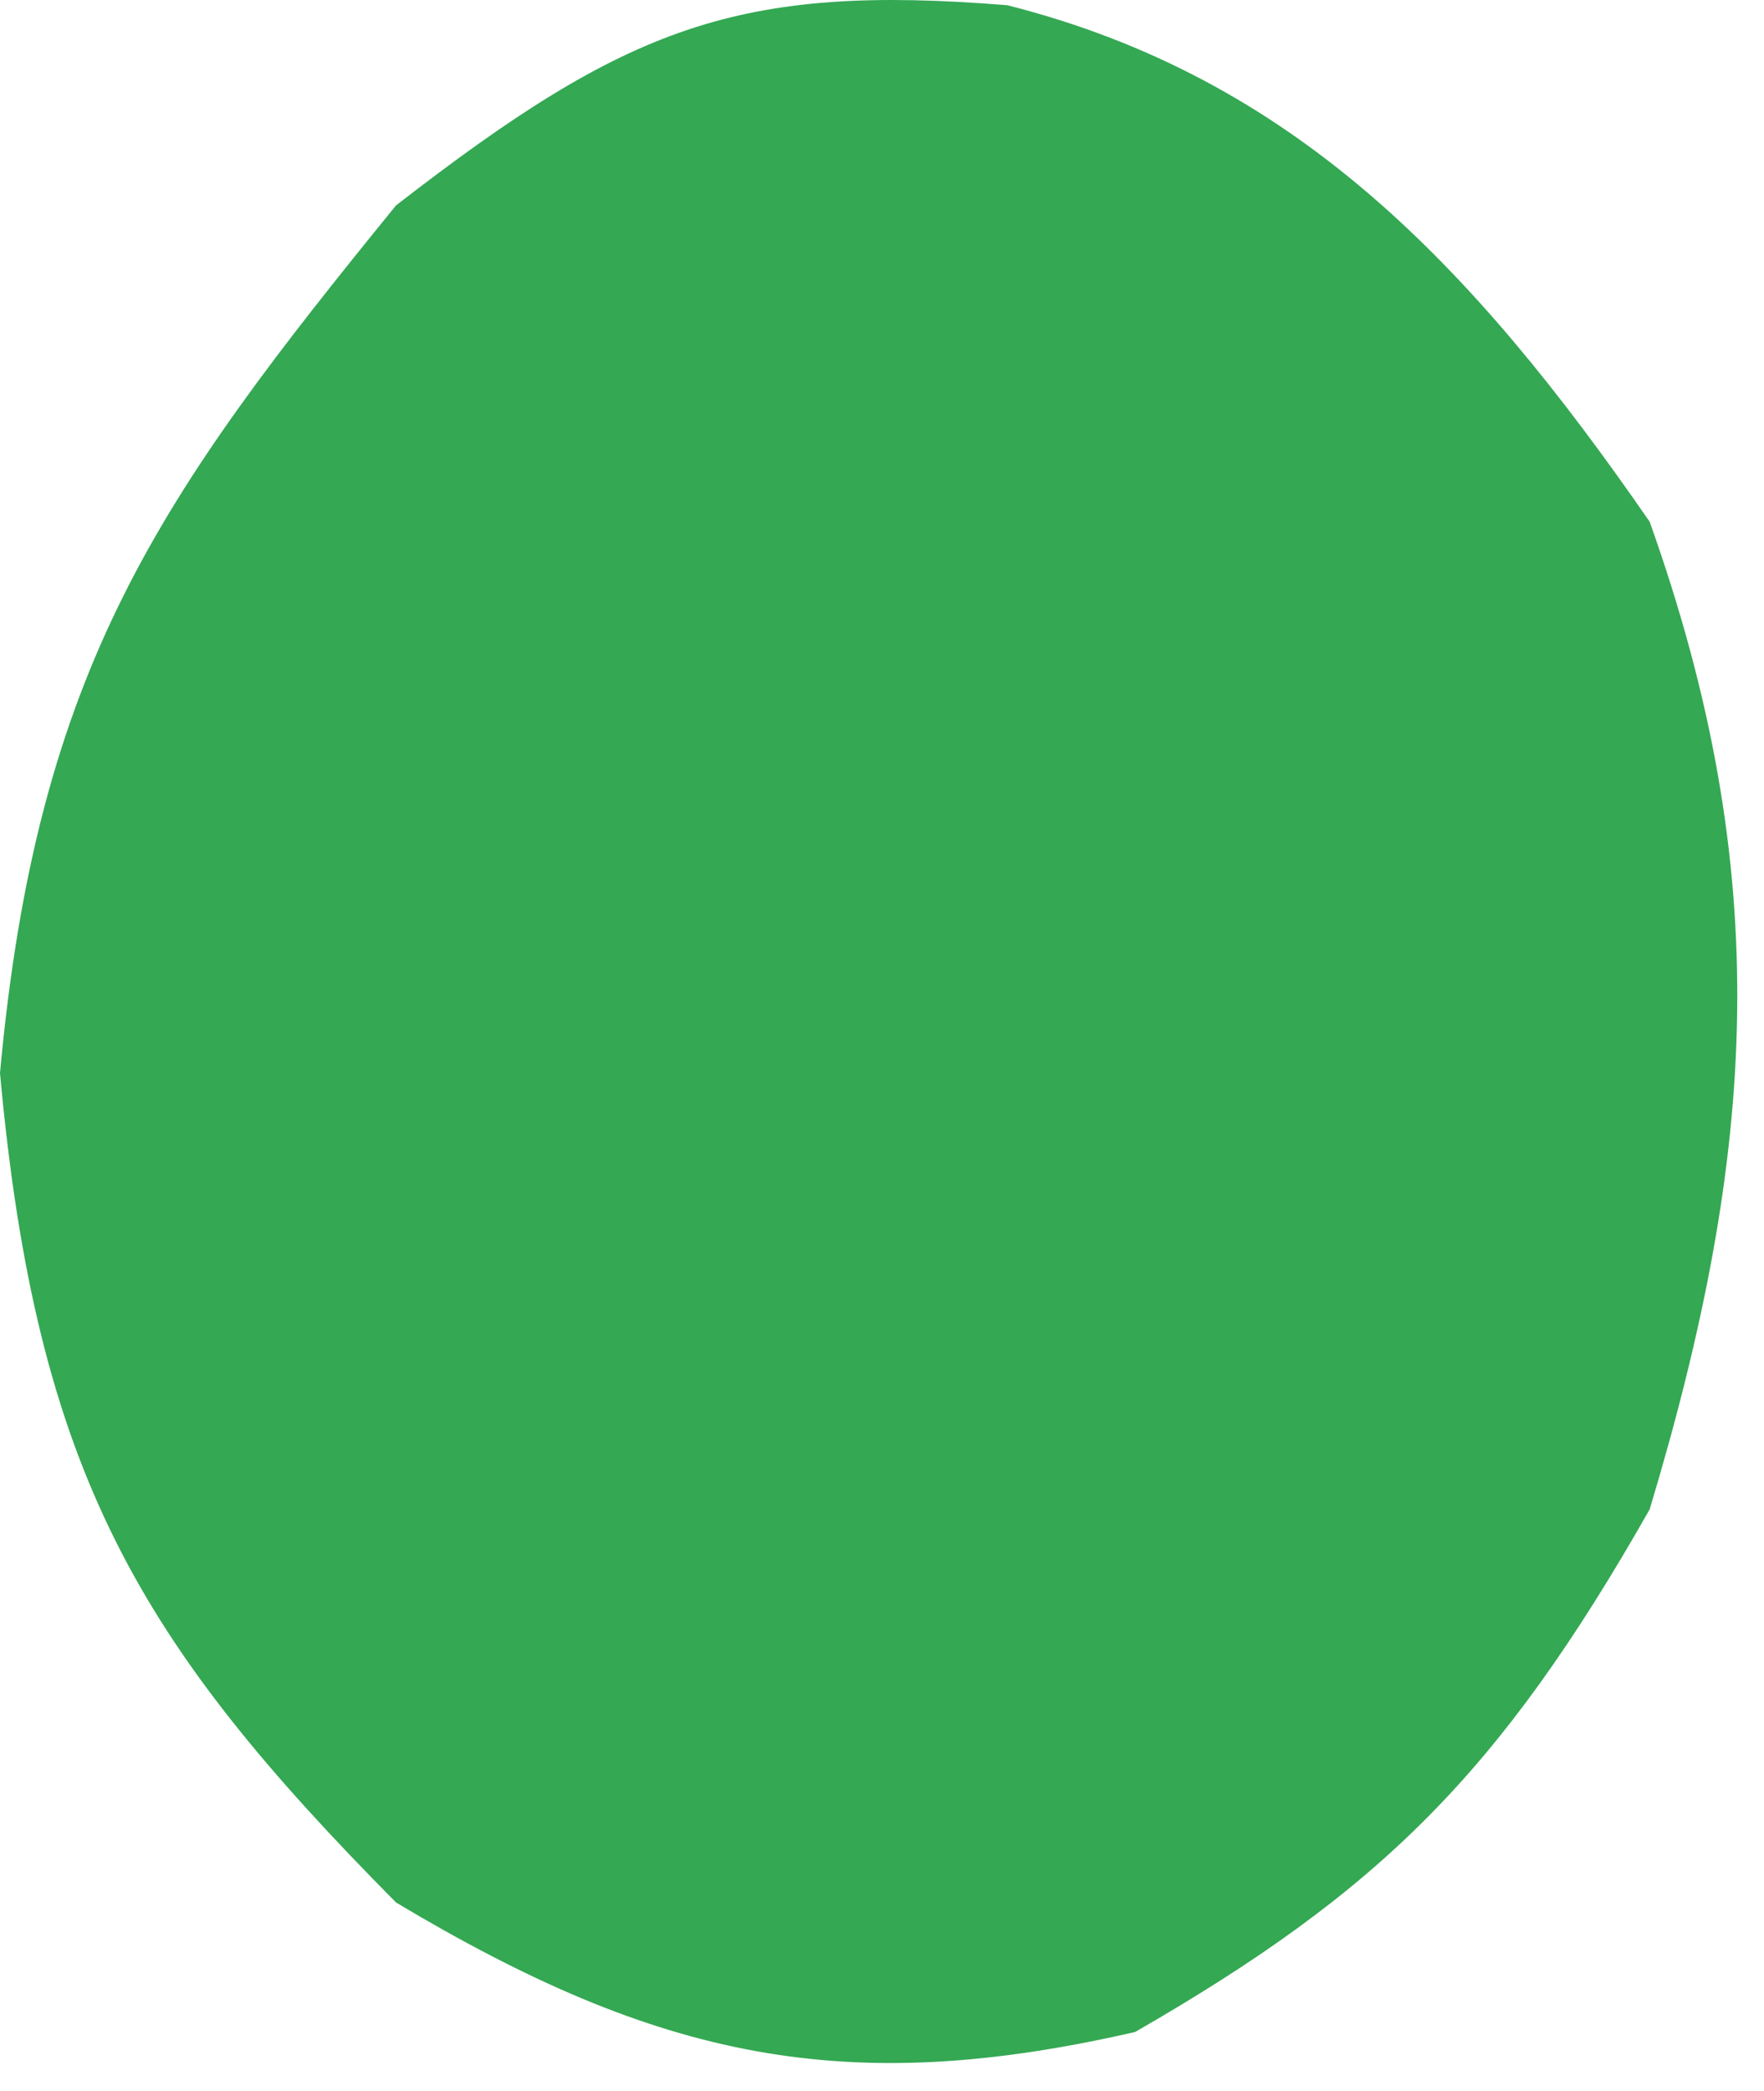
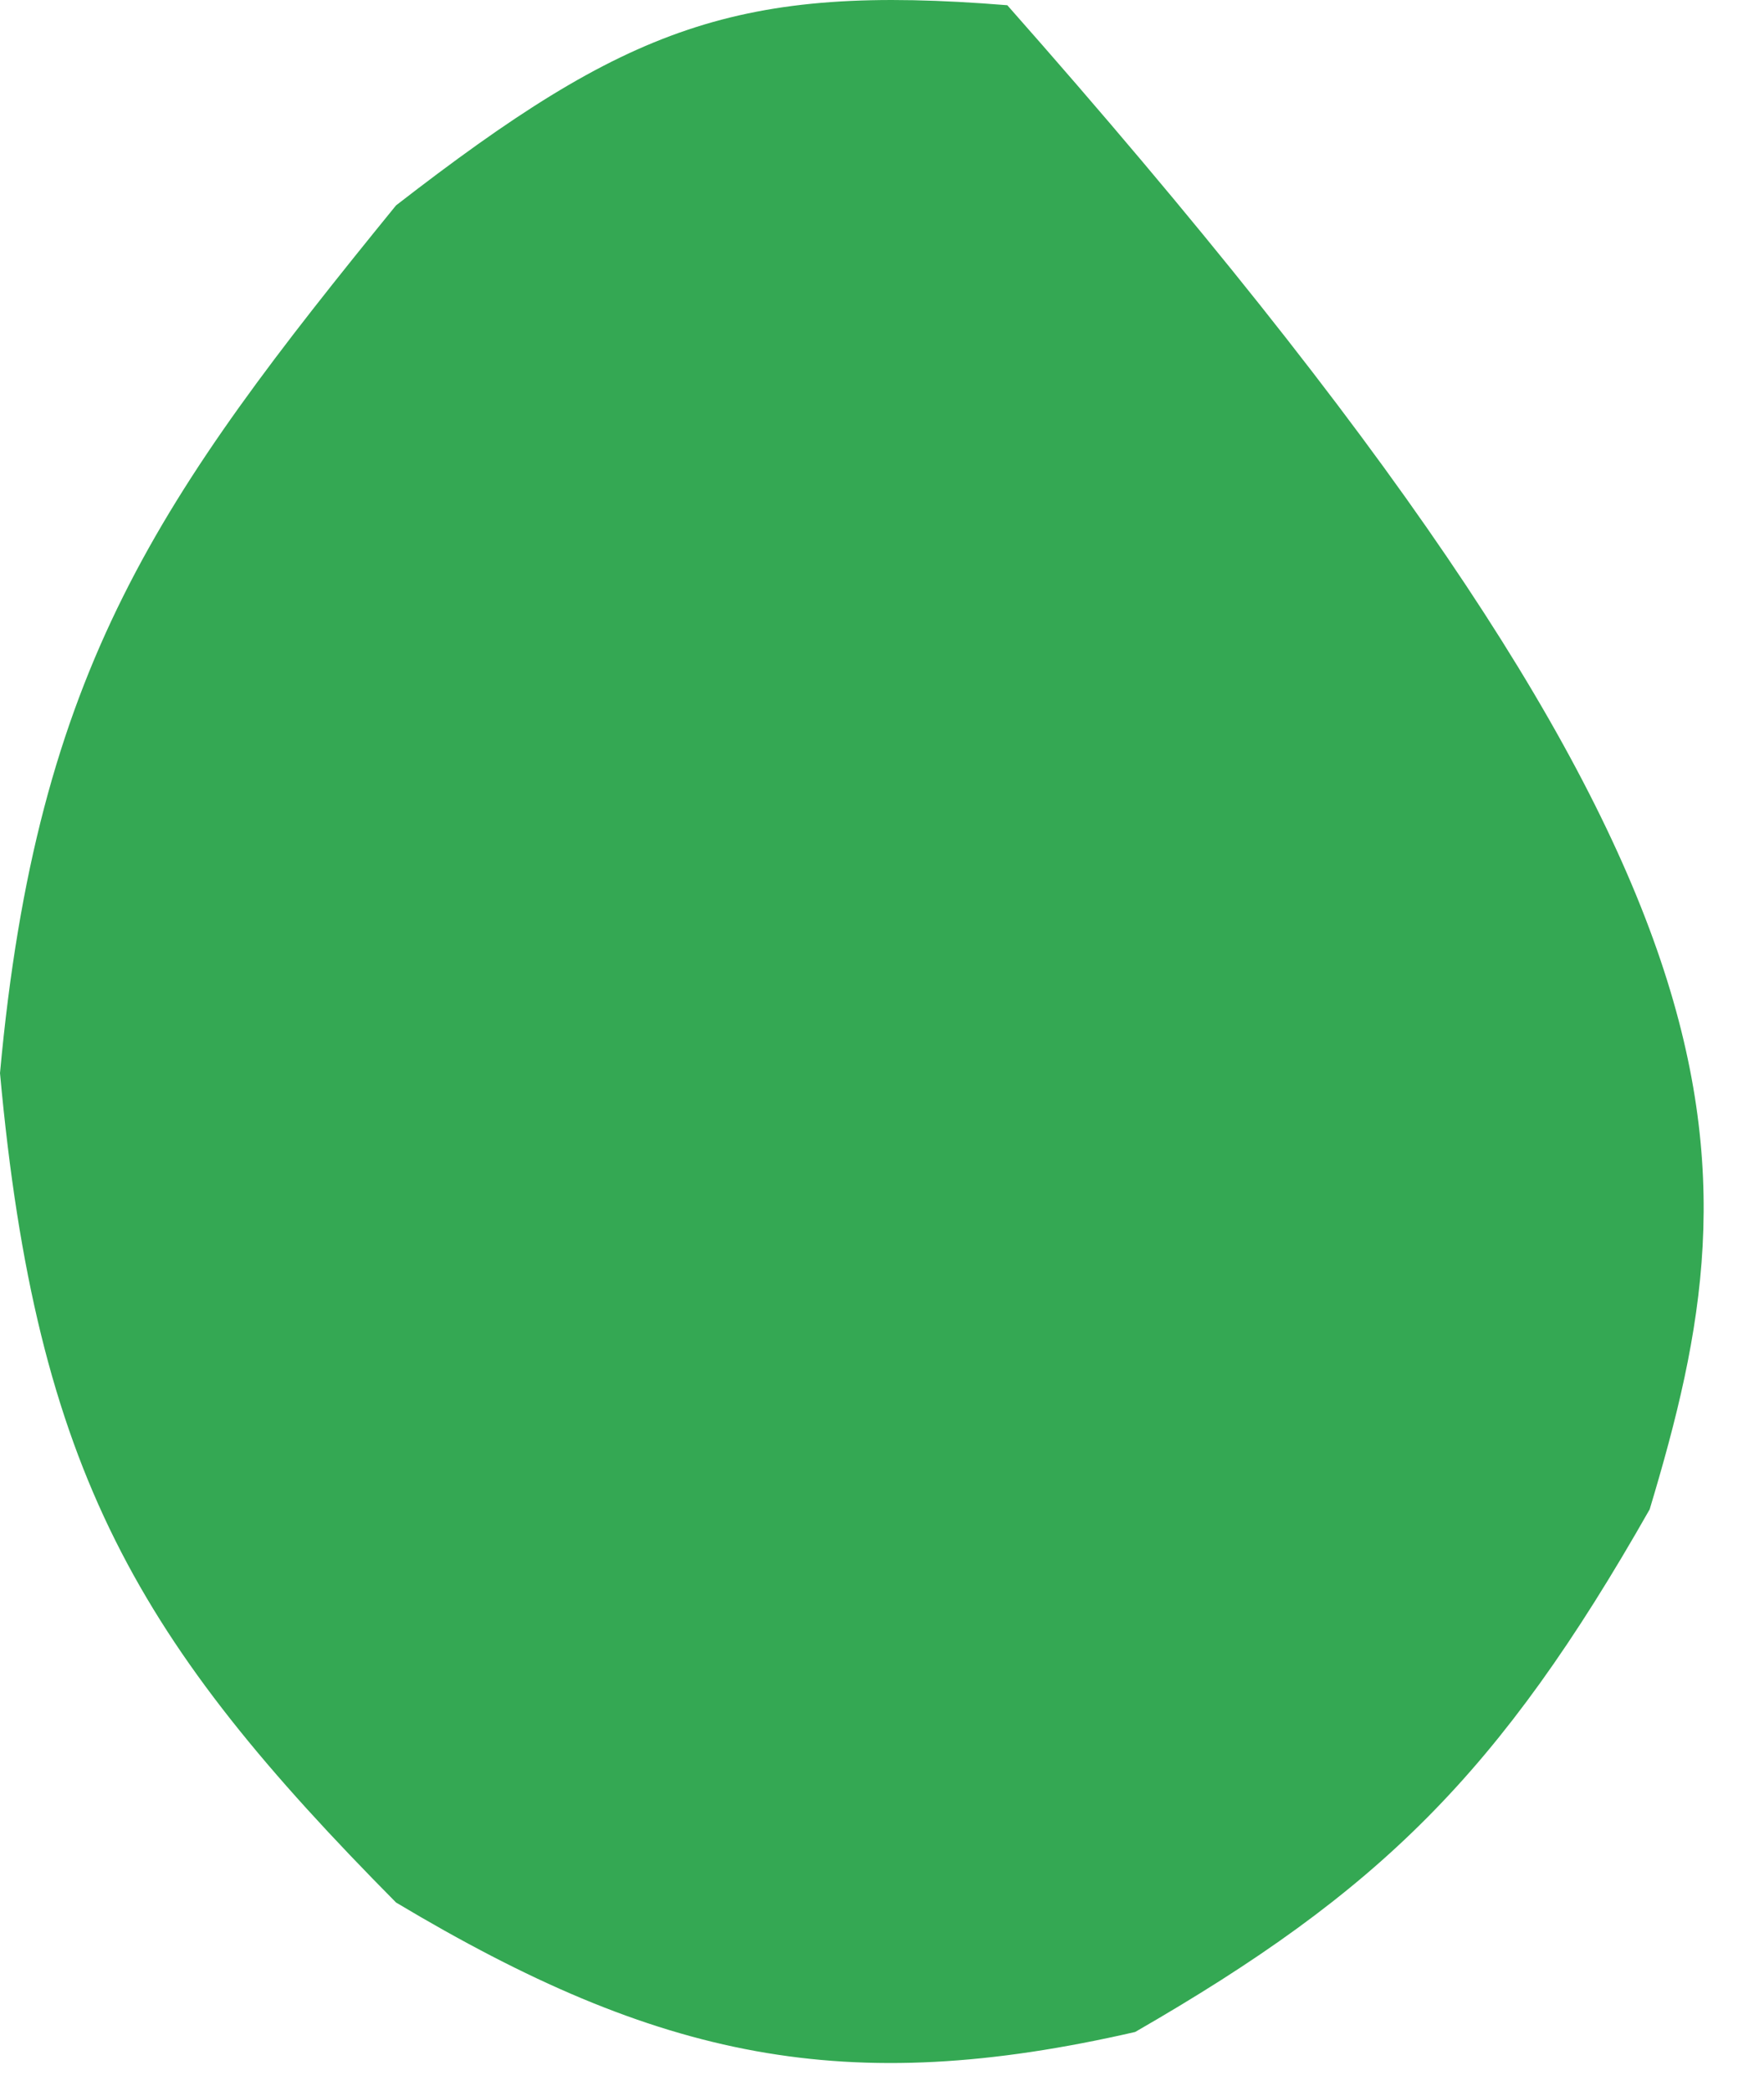
<svg xmlns="http://www.w3.org/2000/svg" width="27" height="32" viewBox="0 0 27 32" fill="none">
-   <path d="M15.418 0.08C19.779 1.183 22.508 4.015 25.25 7.985C27.176 13.387 26.894 17.633 25.25 23.099C22.949 27.152 21.105 28.949 17.375 31.097C12.951 32.113 10.086 31.522 6.062 29.116C2.125 25.139 0.558 22.541 0 16.423C0.566 10.222 2.441 7.592 6.062 3.143C9.605 0.397 11.298 -0.253 15.418 0.08Z" fill="#34A853" />
+   <path d="M15.418 0.08C27.176 13.387 26.894 17.633 25.25 23.099C22.949 27.152 21.105 28.949 17.375 31.097C12.951 32.113 10.086 31.522 6.062 29.116C2.125 25.139 0.558 22.541 0 16.423C0.566 10.222 2.441 7.592 6.062 3.143C9.605 0.397 11.298 -0.253 15.418 0.08Z" fill="#34A853" />
</svg>